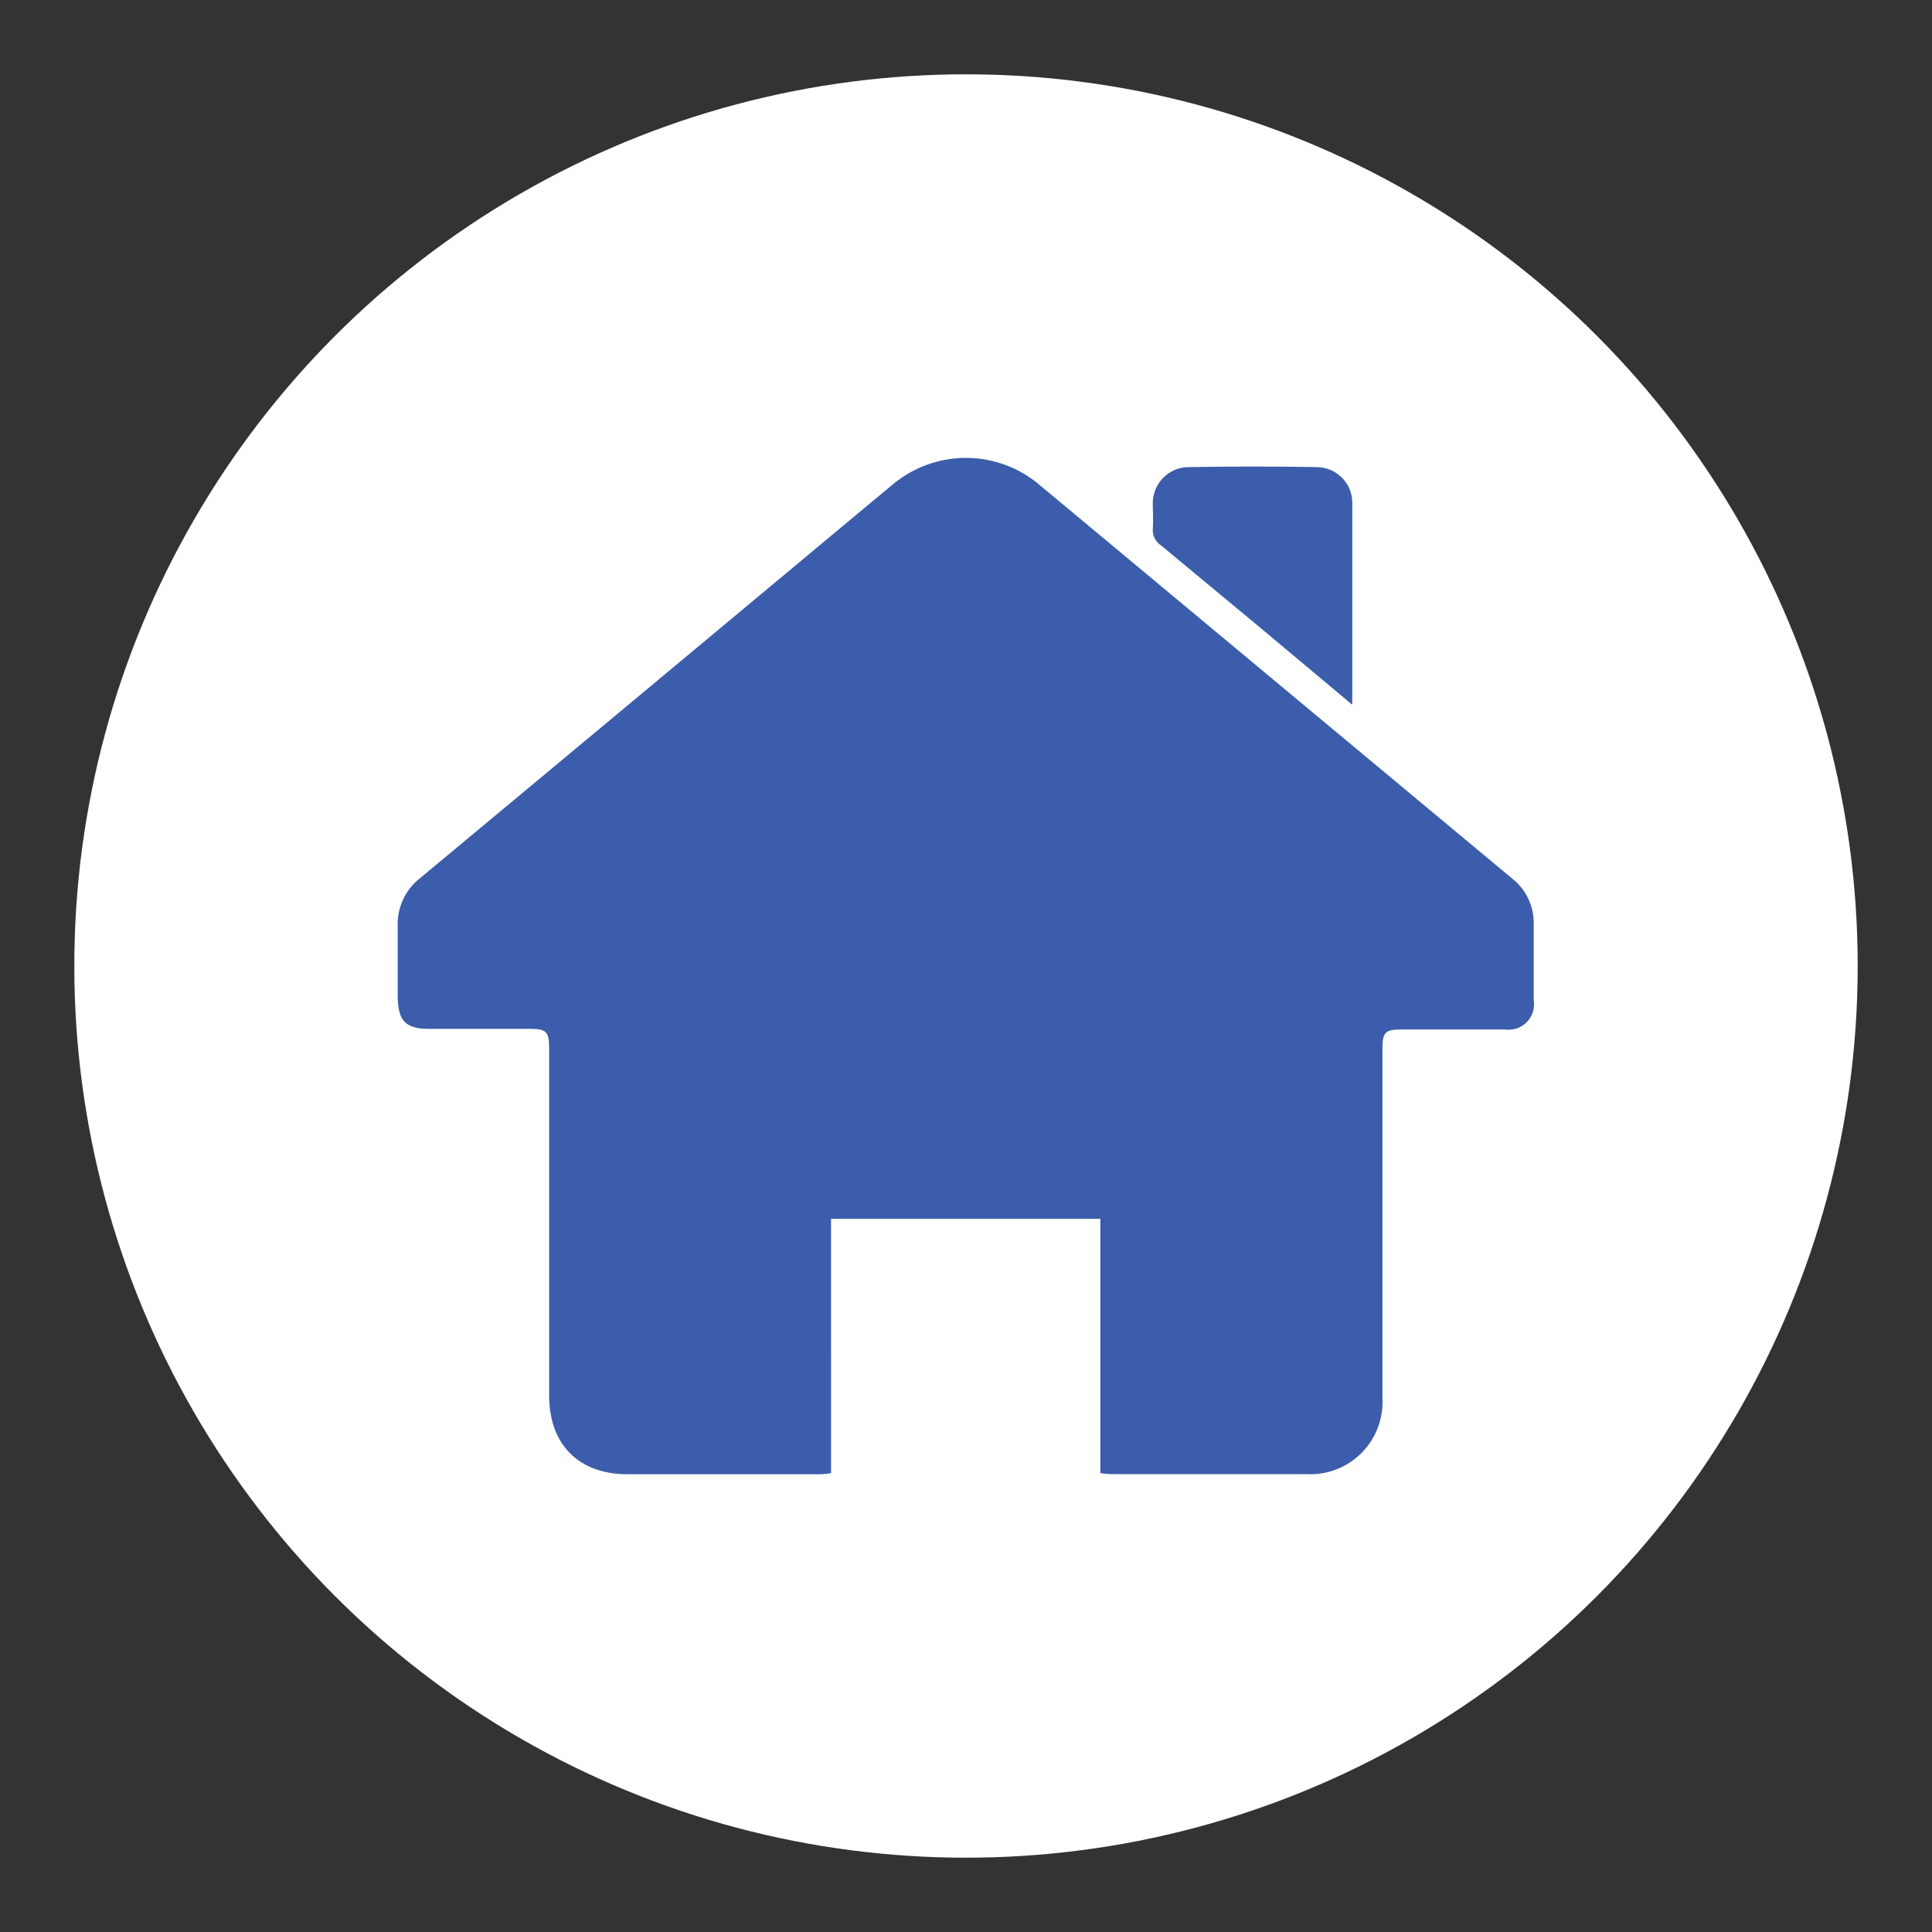
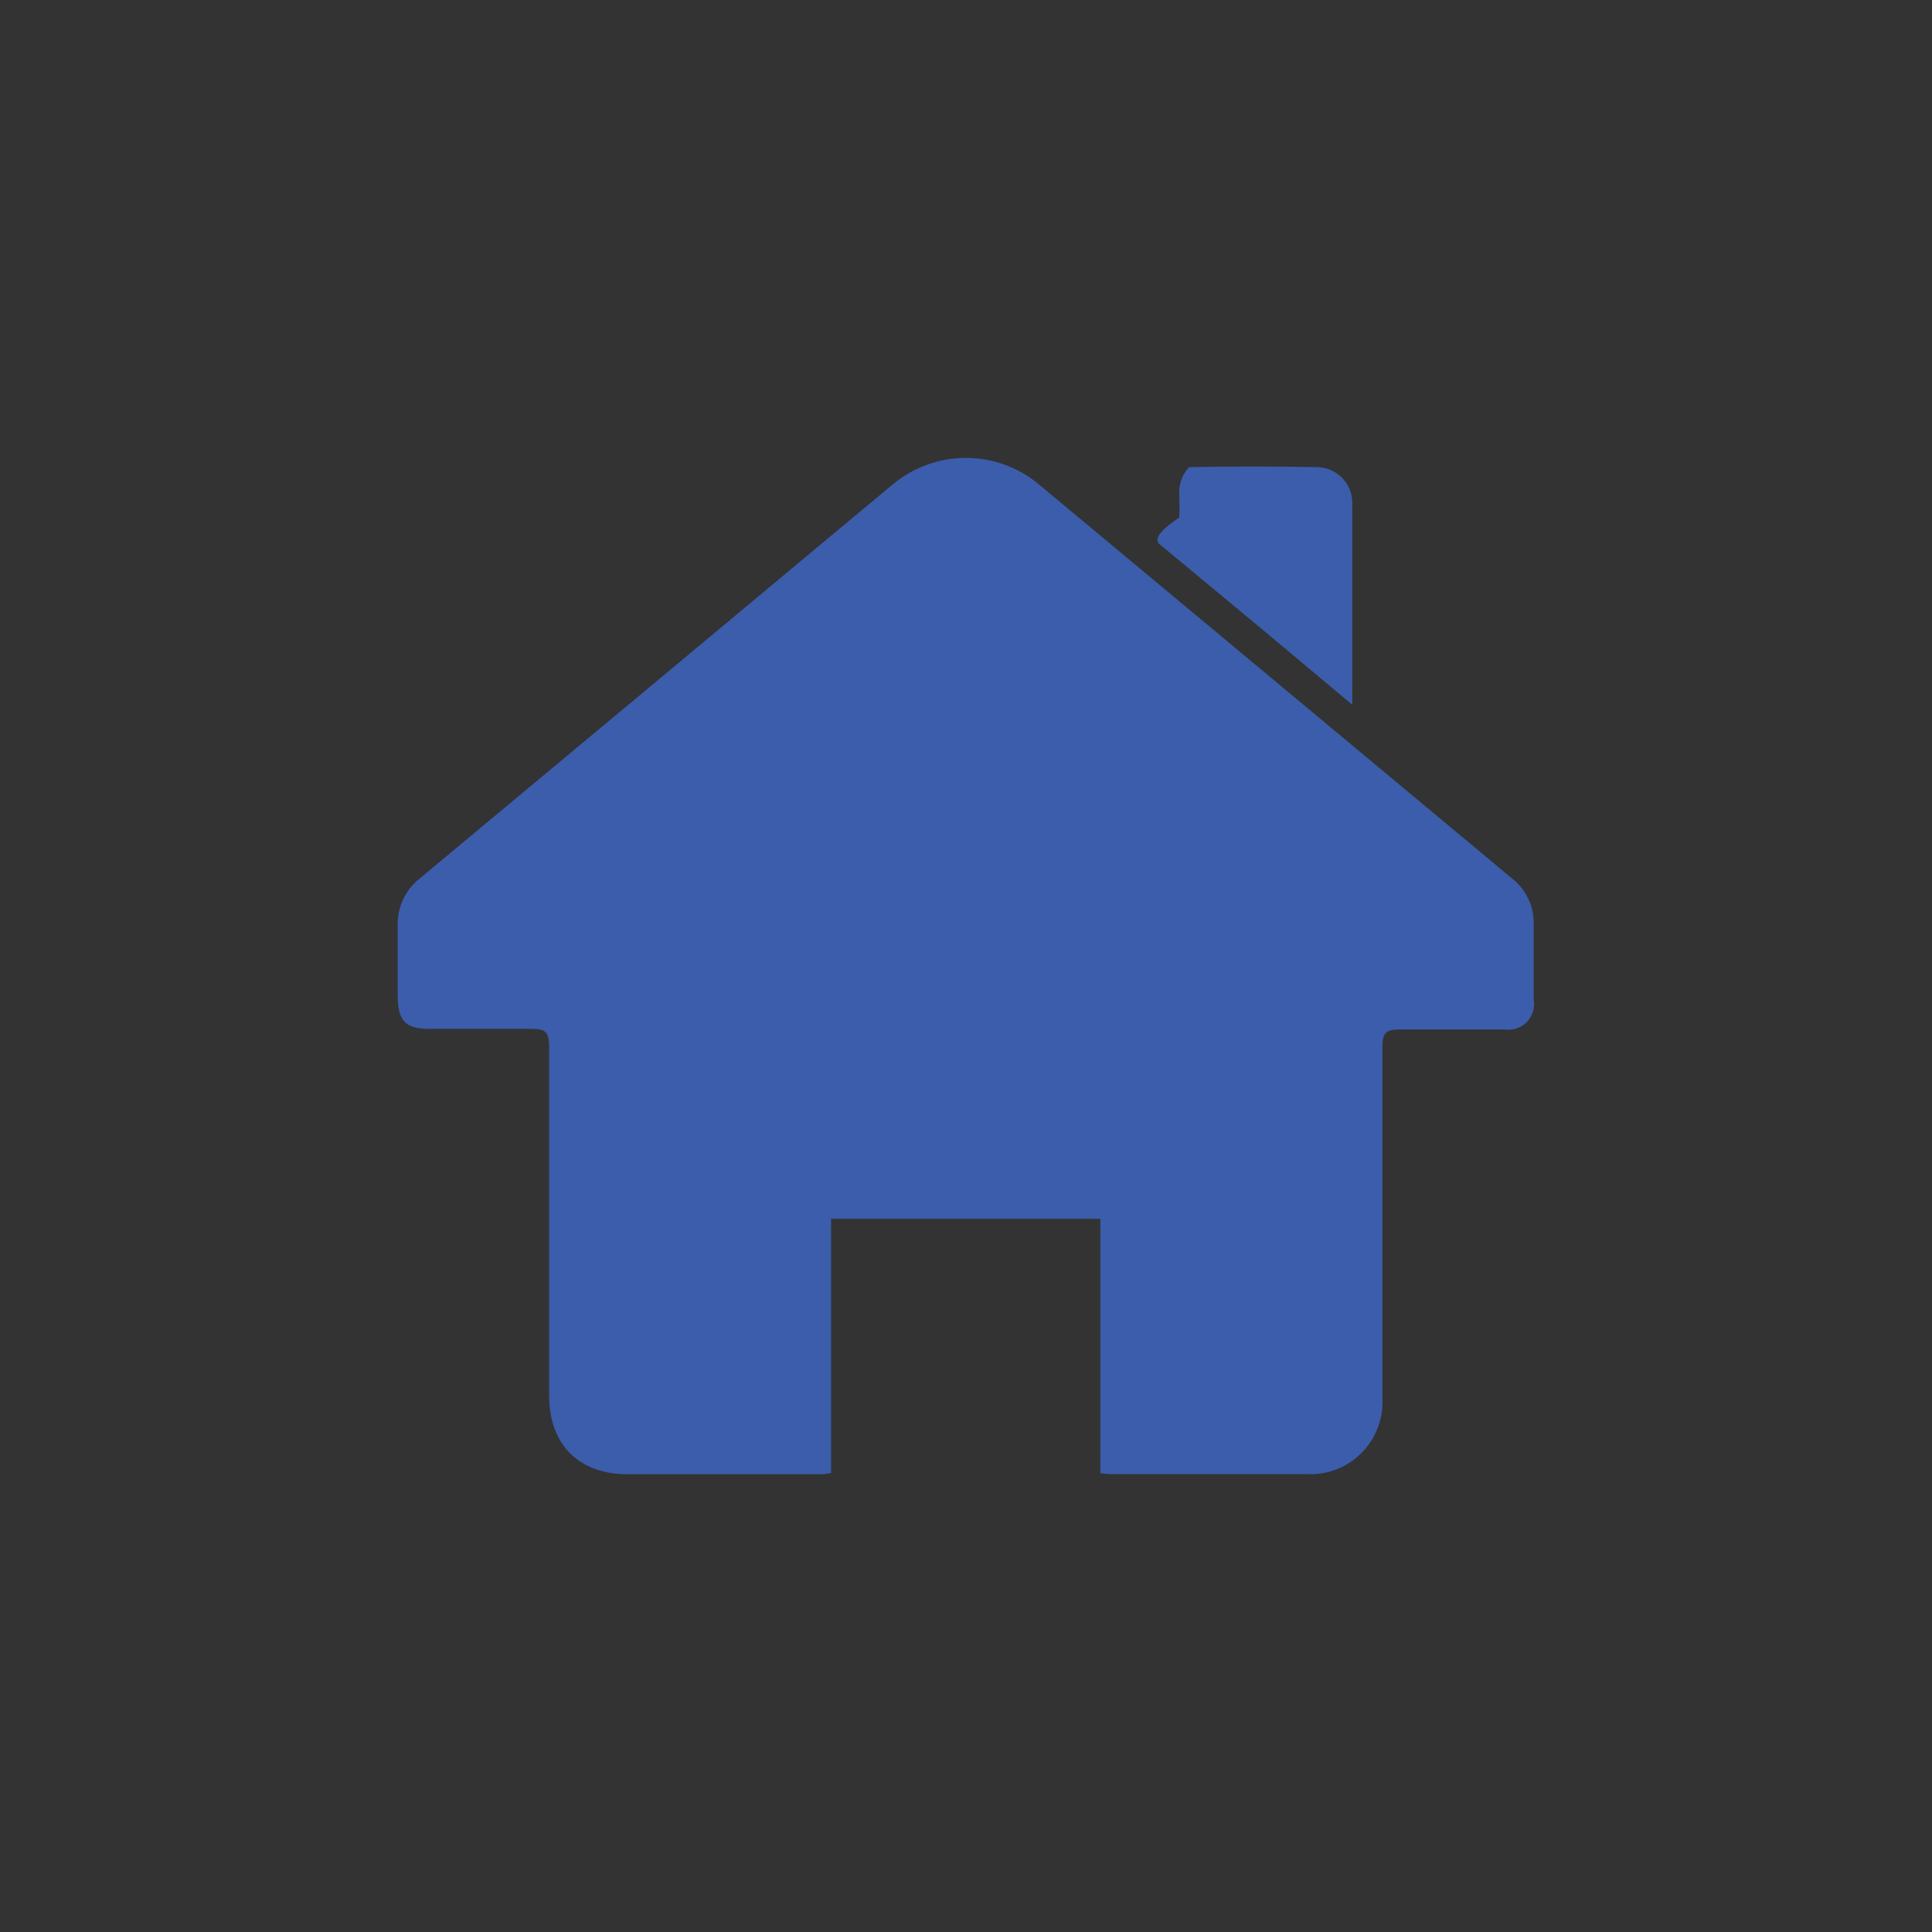
<svg xmlns="http://www.w3.org/2000/svg" version="1.1" id="Layer_2_1_" x="0px" y="0px" viewBox="0 0 130 130" style="enable-background:new 0 0 130 130;" xml:space="preserve">
  <rect x="0" y="0" width="130" height="130" fill="#333333" stroke="none" />
  <style type="text/css">
	.st0{fill:#FFFFFF;}
	.st1{fill:#3B5DAB;}
</style>
  <g>
-     <circle class="st0" cx="65" cy="65" r="60" />
-   </g>
+     </g>
  <g>
    <path class="st1" d="M101.72,59.09L69.96,32.64c-1.38-1.18-3.15-1.83-4.97-1.83c-1.82,0-3.58,0.65-4.97,1.83l-2.67,2.22   c-9.69,8.08-19.39,16.17-29.12,24.26c-0.97,0.77-1.51,1.95-1.47,3.19v4.63c0,1.83,0.54,2.34,2.39,2.29h6.55   c1.05,0,1.25,0.2,1.25,1.26v12.06V93.9c0,3.3,1.99,5.31,5.31,5.3h12.77h0c0.3,0,0.6-0.02,0.89-0.08V82.01h18.12v17.11   c0.28,0.05,0.56,0.07,0.85,0.07h13c1.38,0.08,2.74-0.43,3.72-1.42c0.98-0.98,1.49-2.34,1.41-3.72V70.58c0-1.12,0.18-1.31,1.28-1.31   h6.96h0c0.54,0.08,1.09-0.1,1.47-0.49c0.38-0.39,0.56-0.94,0.47-1.48v-5.14C103.22,60.96,102.67,59.82,101.72,59.09L101.72,59.09z" />
-     <path class="st1" d="M78.15,36.72c2.29,1.89,4.59,3.82,6.88,5.71l5.96,4.99v-13.7c-0.03-0.63-0.3-1.22-0.76-1.64   c-0.46-0.43-1.06-0.66-1.69-0.65c-2.84-0.05-5.69-0.05-8.53,0c-0.67-0.01-1.32,0.27-1.78,0.76c-0.46,0.49-0.7,1.15-0.66,1.82   c0,0.53,0.04,1.05,0,1.57C77.54,36.04,77.76,36.47,78.15,36.72L78.15,36.72z" />
+     <path class="st1" d="M78.15,36.72c2.29,1.89,4.59,3.82,6.88,5.71l5.96,4.99v-13.7c-0.03-0.63-0.3-1.22-0.76-1.64   c-0.46-0.43-1.06-0.66-1.69-0.65c-2.84-0.05-5.69-0.05-8.53,0c-0.46,0.49-0.7,1.15-0.66,1.82   c0,0.53,0.04,1.05,0,1.57C77.54,36.04,77.76,36.47,78.15,36.72L78.15,36.72z" />
  </g>
</svg>